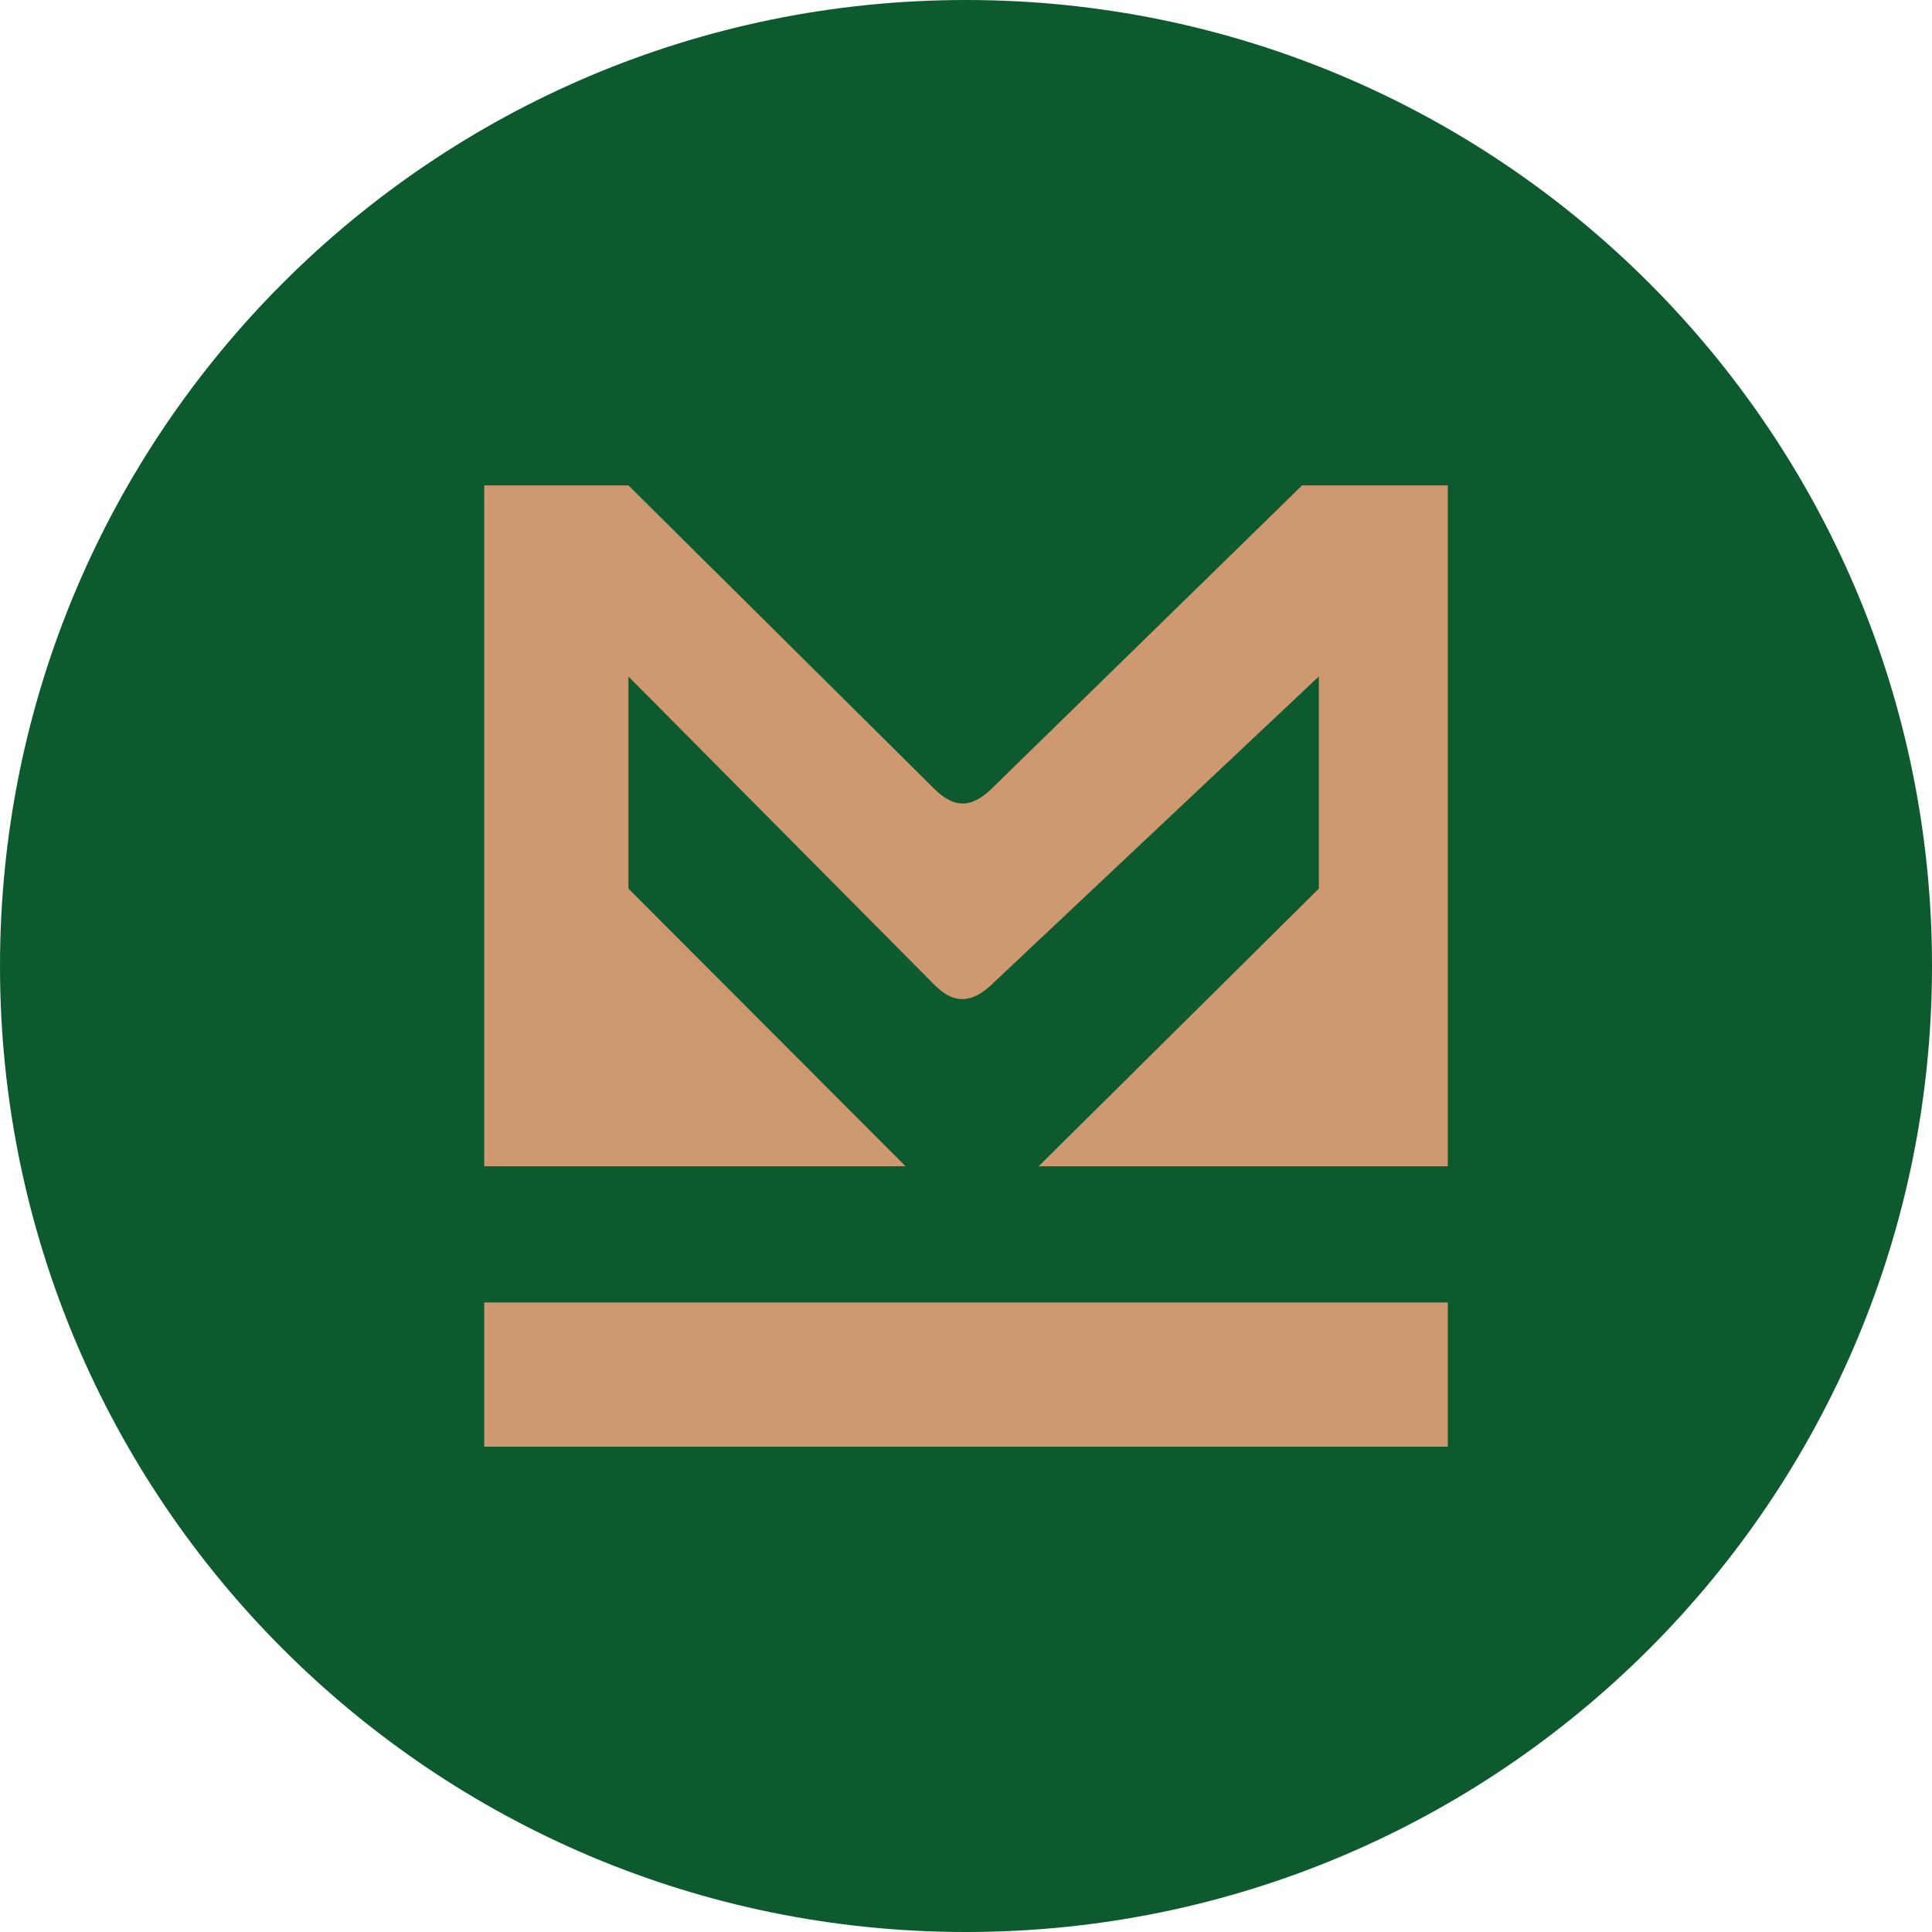
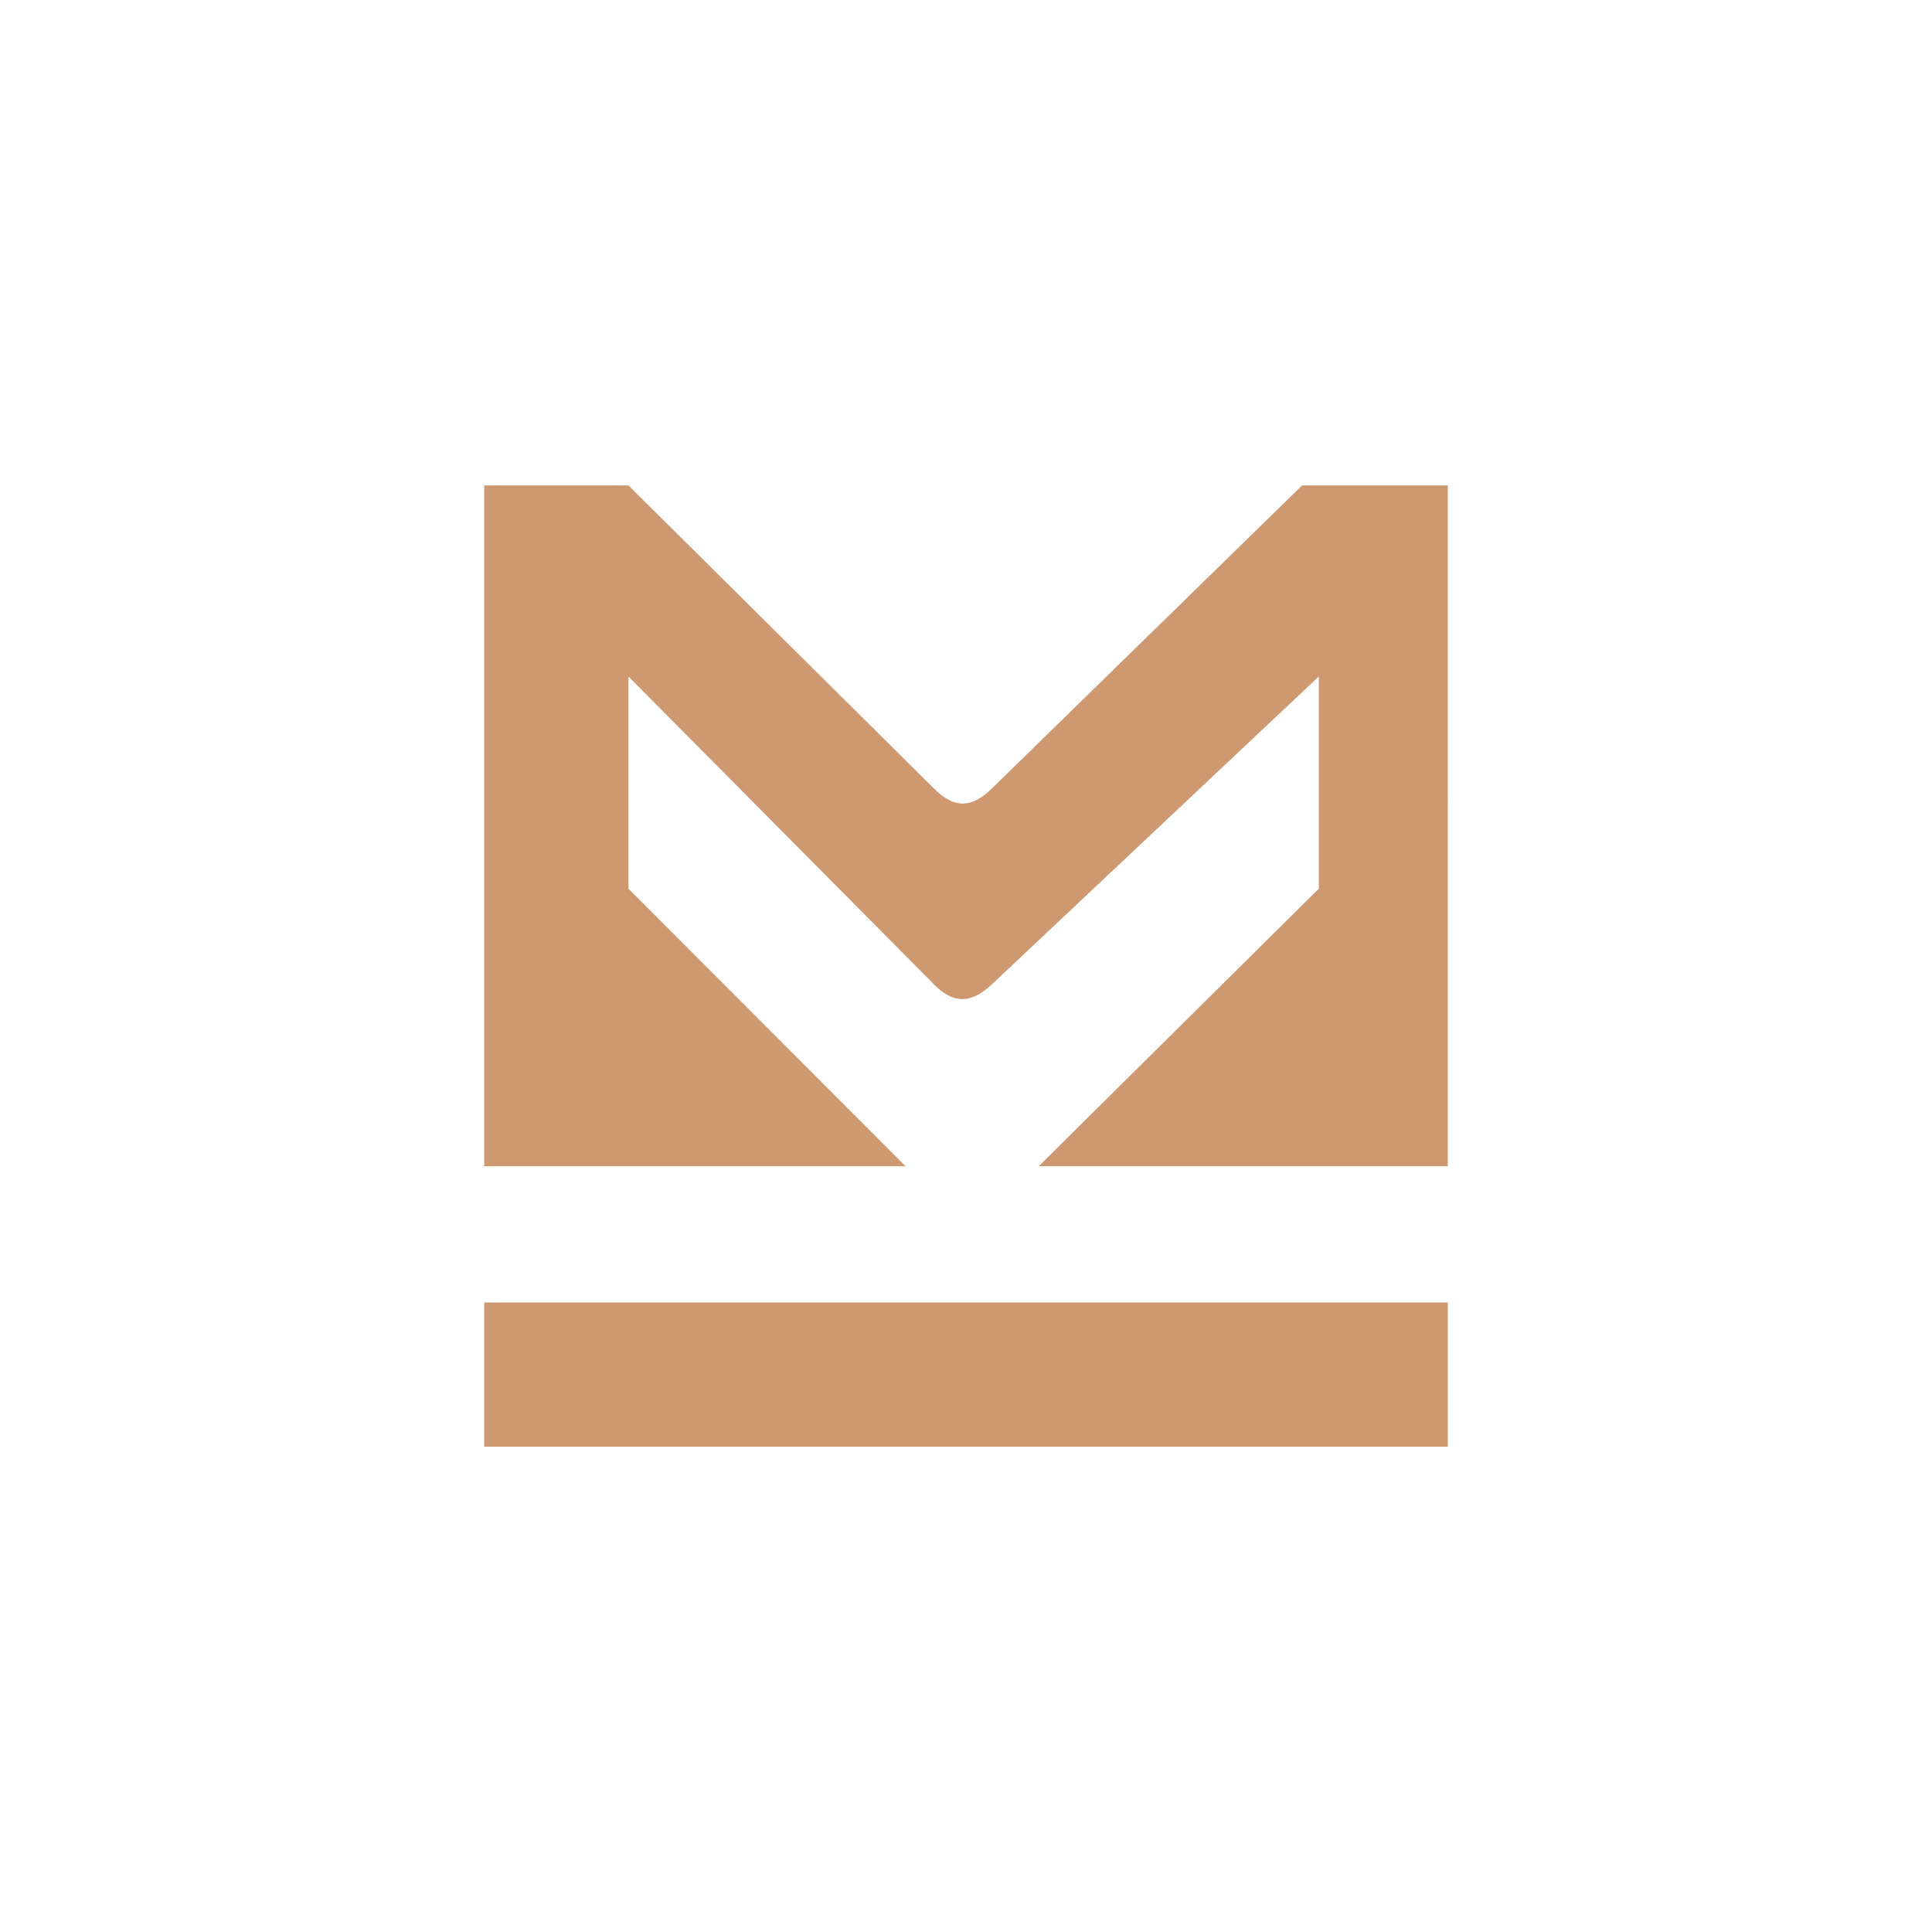
<svg xmlns="http://www.w3.org/2000/svg" width="56" height="56" fill="none" viewBox="0 0 56 56">
  <g clip-path="url(#a)">
-     <path fill="#0d5a2e" d="M56 28C56 12.536 43.464 0 28 0S0 12.536 0 28s12.536 28 28 28 28-12.536 28-28" />
    <path fill="#ce9971" d="M14.035 41.933v-4.18h27.93v4.18zM14.035 33.804h12.213l-8.032-8.045v-6.15l8.863 8.931c.514.518 1.023.601 1.662 0l9.486-8.932v6.15l-8.12 8.046h11.858V14.07h-4.223l-9.001 8.793c-.659.643-1.165.492-1.662 0l-8.863-8.793h-4.181z" />
  </g>
  <defs>
    <clipPath id="a">
      <path fill="#fff" d="M0 0h56v56H0z" />
    </clipPath>
  </defs>
</svg>